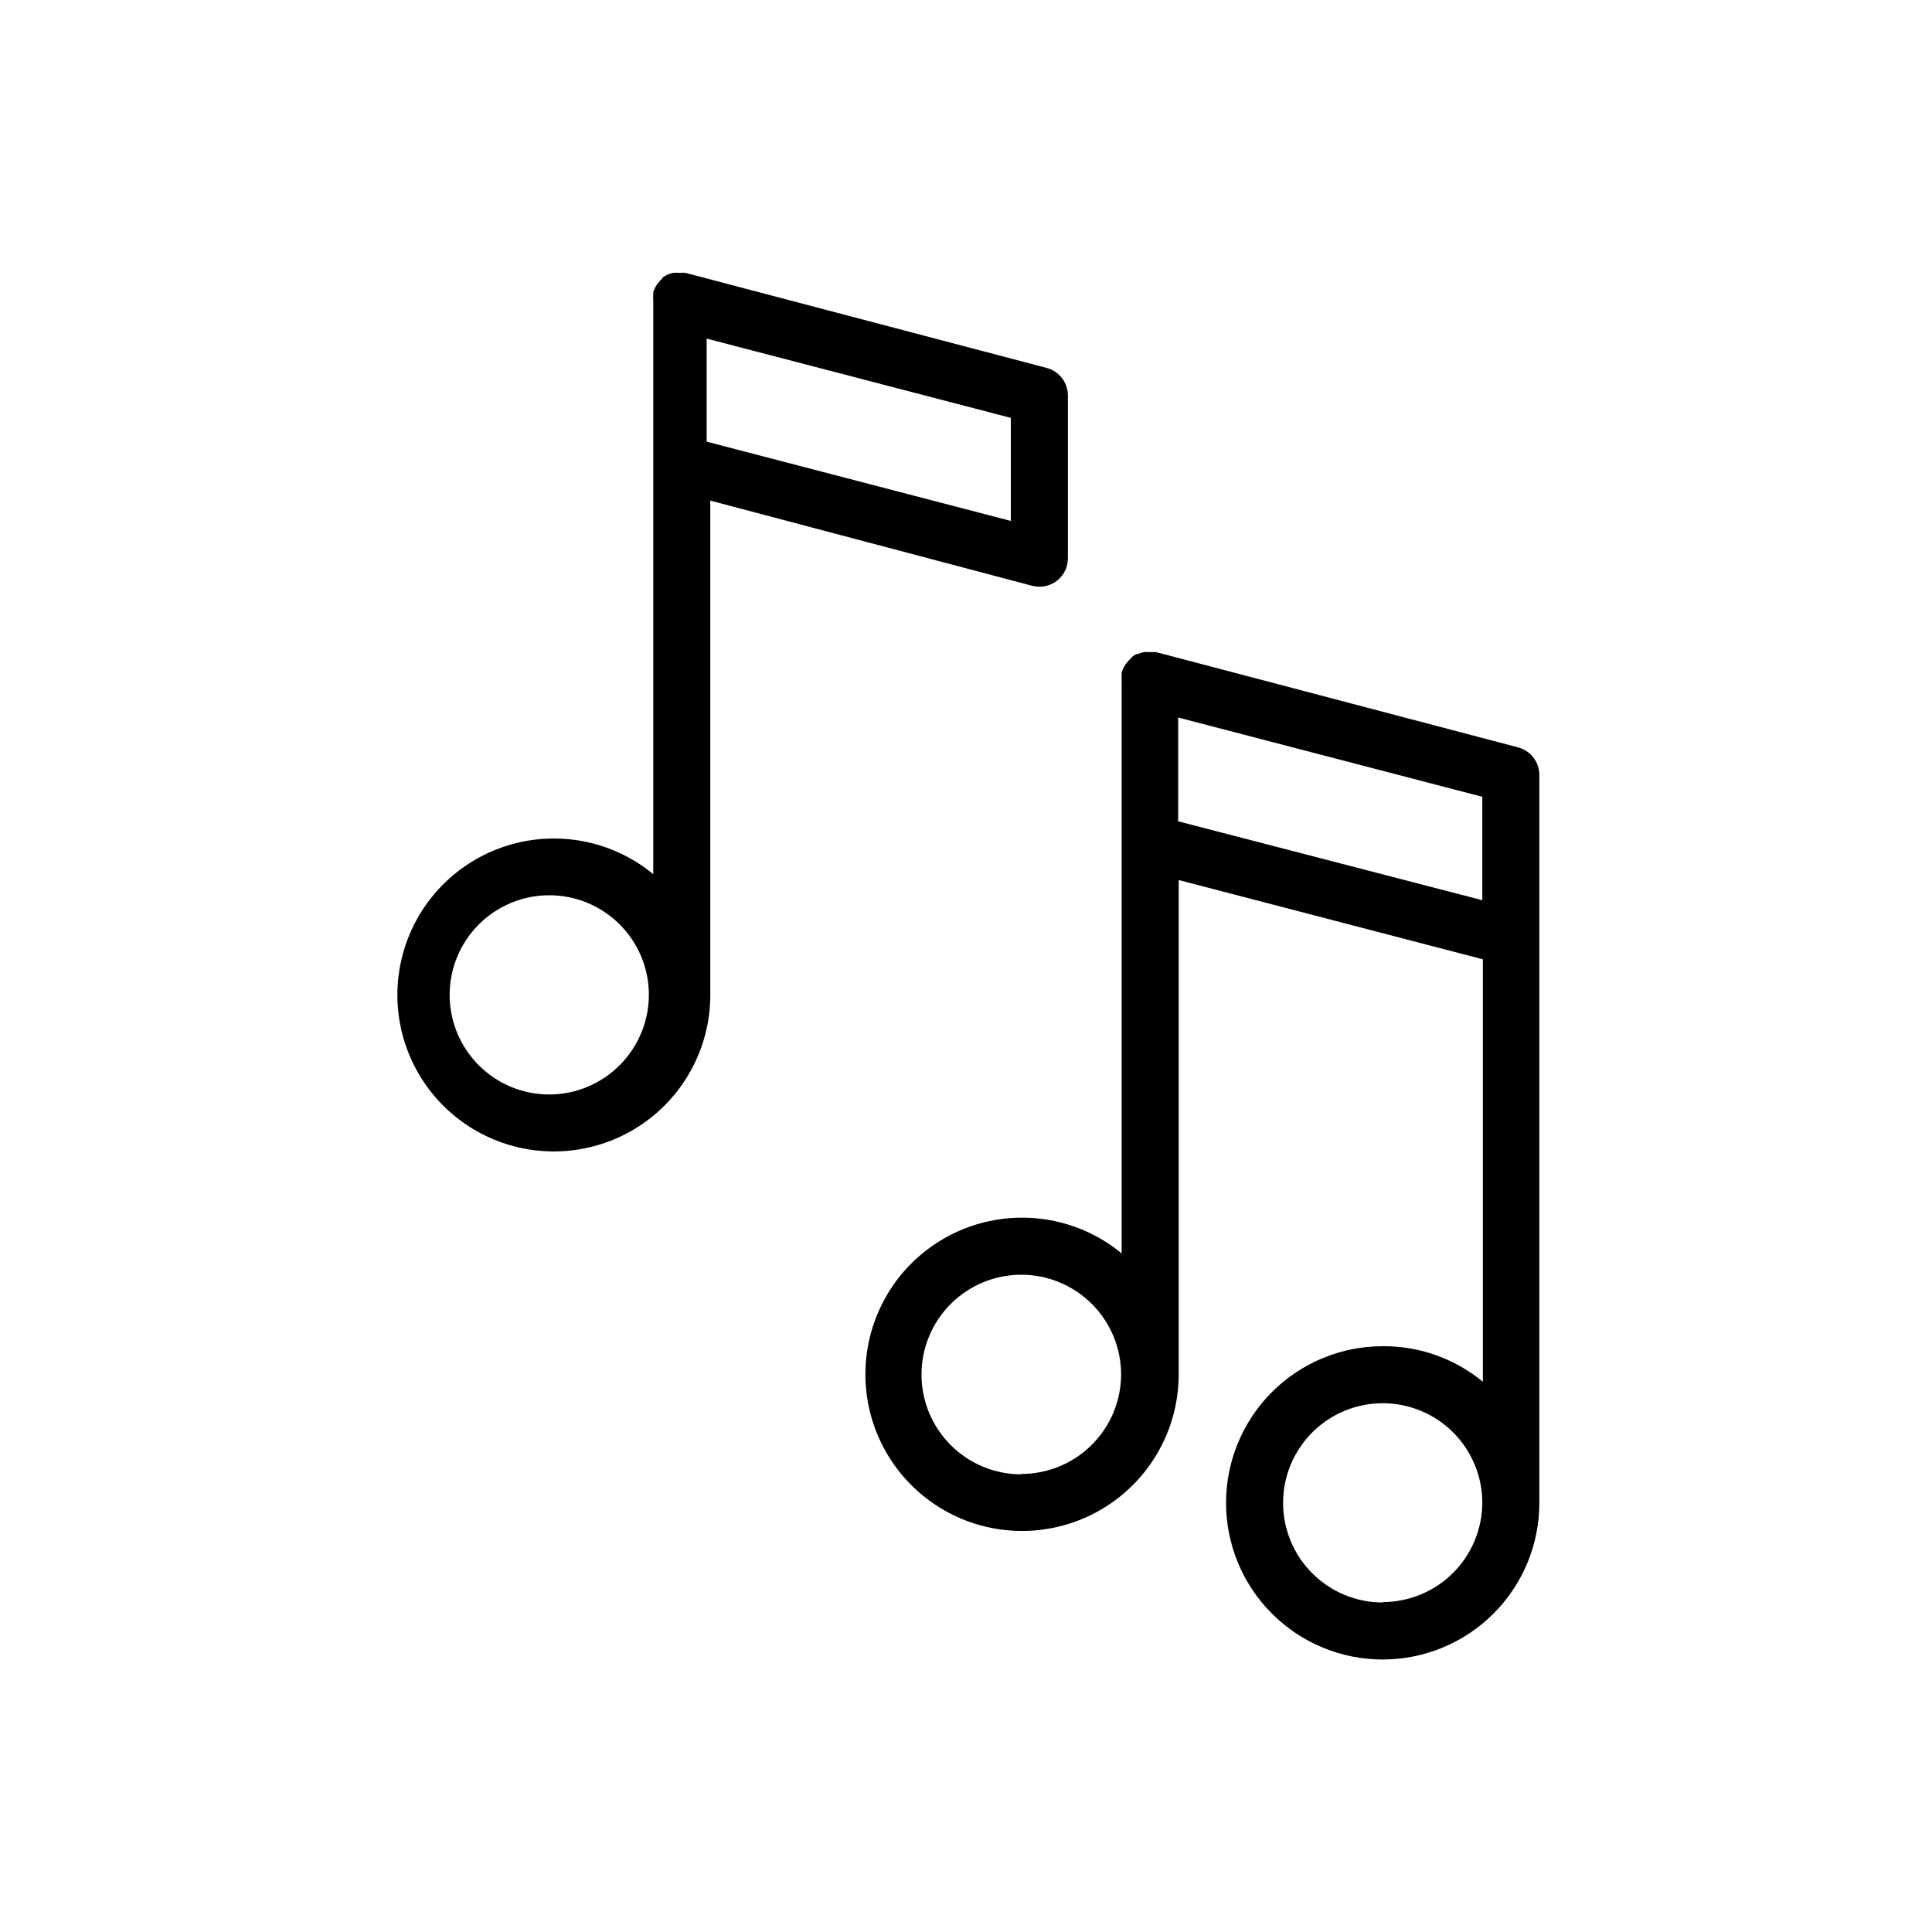
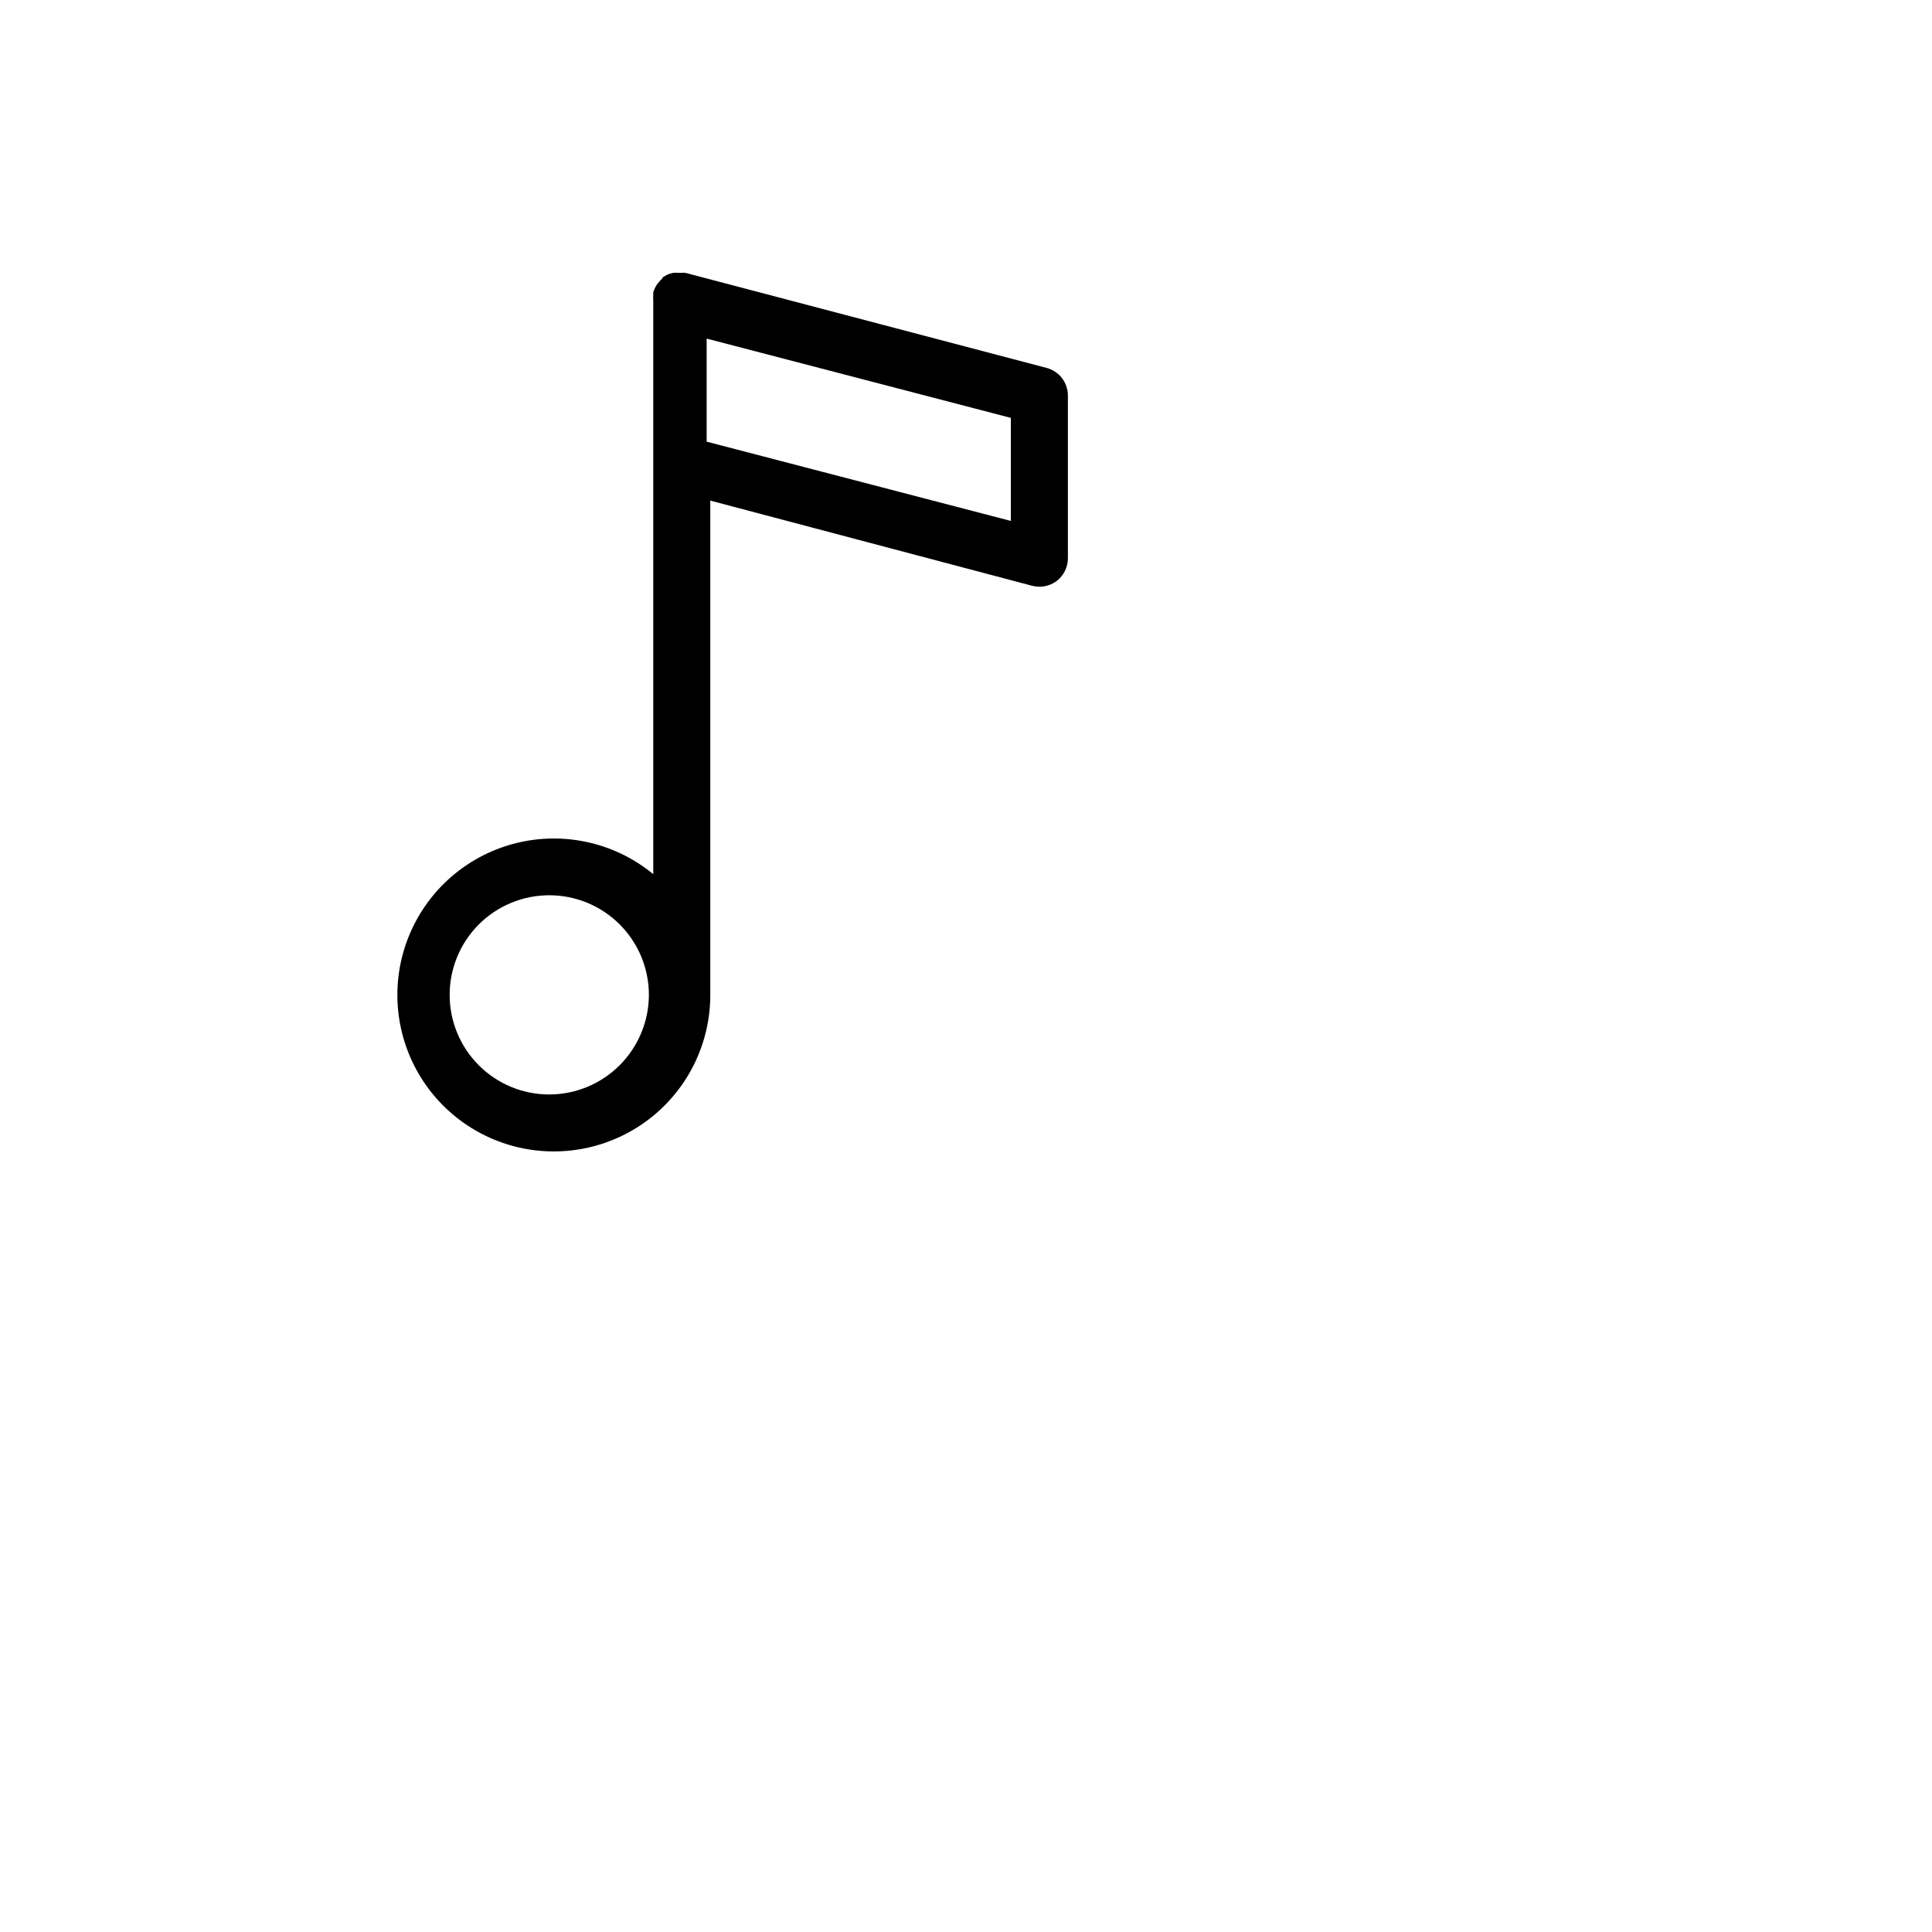
<svg xmlns="http://www.w3.org/2000/svg" fill="#000000" width="800px" height="800px" version="1.1" viewBox="144 144 512 512">
  <g>
    <path d="m421.36 241.5-95.723-25.191c-0.387-0.051-0.773-0.051-1.16 0h-0.605c-0.484-0.051-0.973-0.051-1.461 0-0.516 0.105-1.02 0.258-1.508 0.453l-0.453 0.25-0.004 0.004c-0.328 0.184-0.648 0.383-0.957 0.605v0.25c-0.297 0.199-0.555 0.457-0.754 0.758l-0.402 0.453c-0.215 0.266-0.398 0.551-0.555 0.855-0.113 0.152-0.199 0.32-0.254 0.504-0.176 0.332-0.312 0.688-0.402 1.059v0.453c-0.051 0.551-0.051 1.109 0 1.66v152.05c-9.773-8.043-22.684-11.184-35.059-8.523s-22.855 10.824-28.465 22.172c-5.606 11.348-5.723 24.633-0.316 36.078s15.746 19.793 28.07 22.668c12.328 2.875 25.293-0.035 35.203-7.906 9.914-7.871 15.688-19.84 15.68-32.496v-130.99l85.297 22.574c0.625 0.156 1.27 0.242 1.914 0.25 1.672-0.008 3.301-0.555 4.637-1.562 1.844-1.441 2.922-3.652 2.922-5.996v-43.074c0.02-3.453-2.305-6.481-5.644-7.356zm-131.8 192.55c-7 0-13.715-2.781-18.668-7.731-4.949-4.953-7.731-11.668-7.731-18.668s2.781-13.715 7.731-18.668c4.953-4.949 11.668-7.731 18.668-7.731 7.004 0 13.719 2.781 18.668 7.731 4.953 4.953 7.734 11.668 7.734 18.668-0.016 6.996-2.801 13.703-7.75 18.652-4.945 4.949-11.652 7.734-18.652 7.746zm122.32-152-80.609-21.008v-27.309l80.609 21.008z" />
-     <path d="m510.43 500.76c-11.012 0-21.57 4.371-29.355 12.156-7.785 7.785-12.16 18.348-12.16 29.355 0 11.012 4.375 21.57 12.16 29.355s18.344 12.16 29.355 12.16c11.012 0 21.57-4.375 29.355-12.16 7.785-7.785 12.16-18.344 12.16-29.355v-192.96c-0.027-3.496-2.445-6.516-5.848-7.305l-95.723-25.191h-1.766 0.004c-0.504-0.051-1.012-0.051-1.512 0-0.523 0.105-1.031 0.273-1.512 0.504h-0.402l-1.008 0.605-0.25 0.25-1.109 1.211-0.352 0.453h-0.004c-0.203 0.273-0.387 0.559-0.555 0.855l-0.301 0.504c-0.148 0.359-0.266 0.73-0.352 1.109v0.453c-0.055 0.535-0.055 1.074 0 1.609v151.8c-9.781-8.059-22.707-11.211-35.098-8.555-12.391 2.652-22.891 10.824-28.512 22.18-5.621 11.359-5.746 24.66-0.34 36.121 5.406 11.465 15.754 19.828 28.094 22.715 12.336 2.887 25.32-0.023 35.25-7.894 9.93-7.875 15.719-19.852 15.719-32.523v-130.99l80.609 21.008v111.95c-7.473-6.156-16.871-9.492-26.551-9.422zm0 67.914c-7 0-13.715-2.785-18.668-7.734-4.949-4.949-7.731-11.664-7.731-18.668 0-7 2.781-13.715 7.731-18.668 4.953-4.949 11.668-7.731 18.668-7.731s13.715 2.781 18.668 7.731c4.949 4.953 7.731 11.668 7.731 18.668-0.039 6.981-2.836 13.664-7.781 18.59-4.945 4.926-11.637 7.695-18.617 7.711zm-95.723-33.957c-7.023 0.012-13.762-2.766-18.73-7.727-4.973-4.957-7.766-11.688-7.769-18.707-0.008-7.023 2.781-13.758 7.746-18.723 4.965-4.961 11.699-7.75 18.719-7.746s13.754 2.801 18.711 7.773c4.957 4.969 7.734 11.707 7.723 18.727-0.039 7.016-2.863 13.727-7.856 18.66-4.988 4.934-11.73 7.68-18.746 7.641zm41.516-173.06-0.004-27.508 80.609 21.008v27.406z" />
  </g>
</svg>